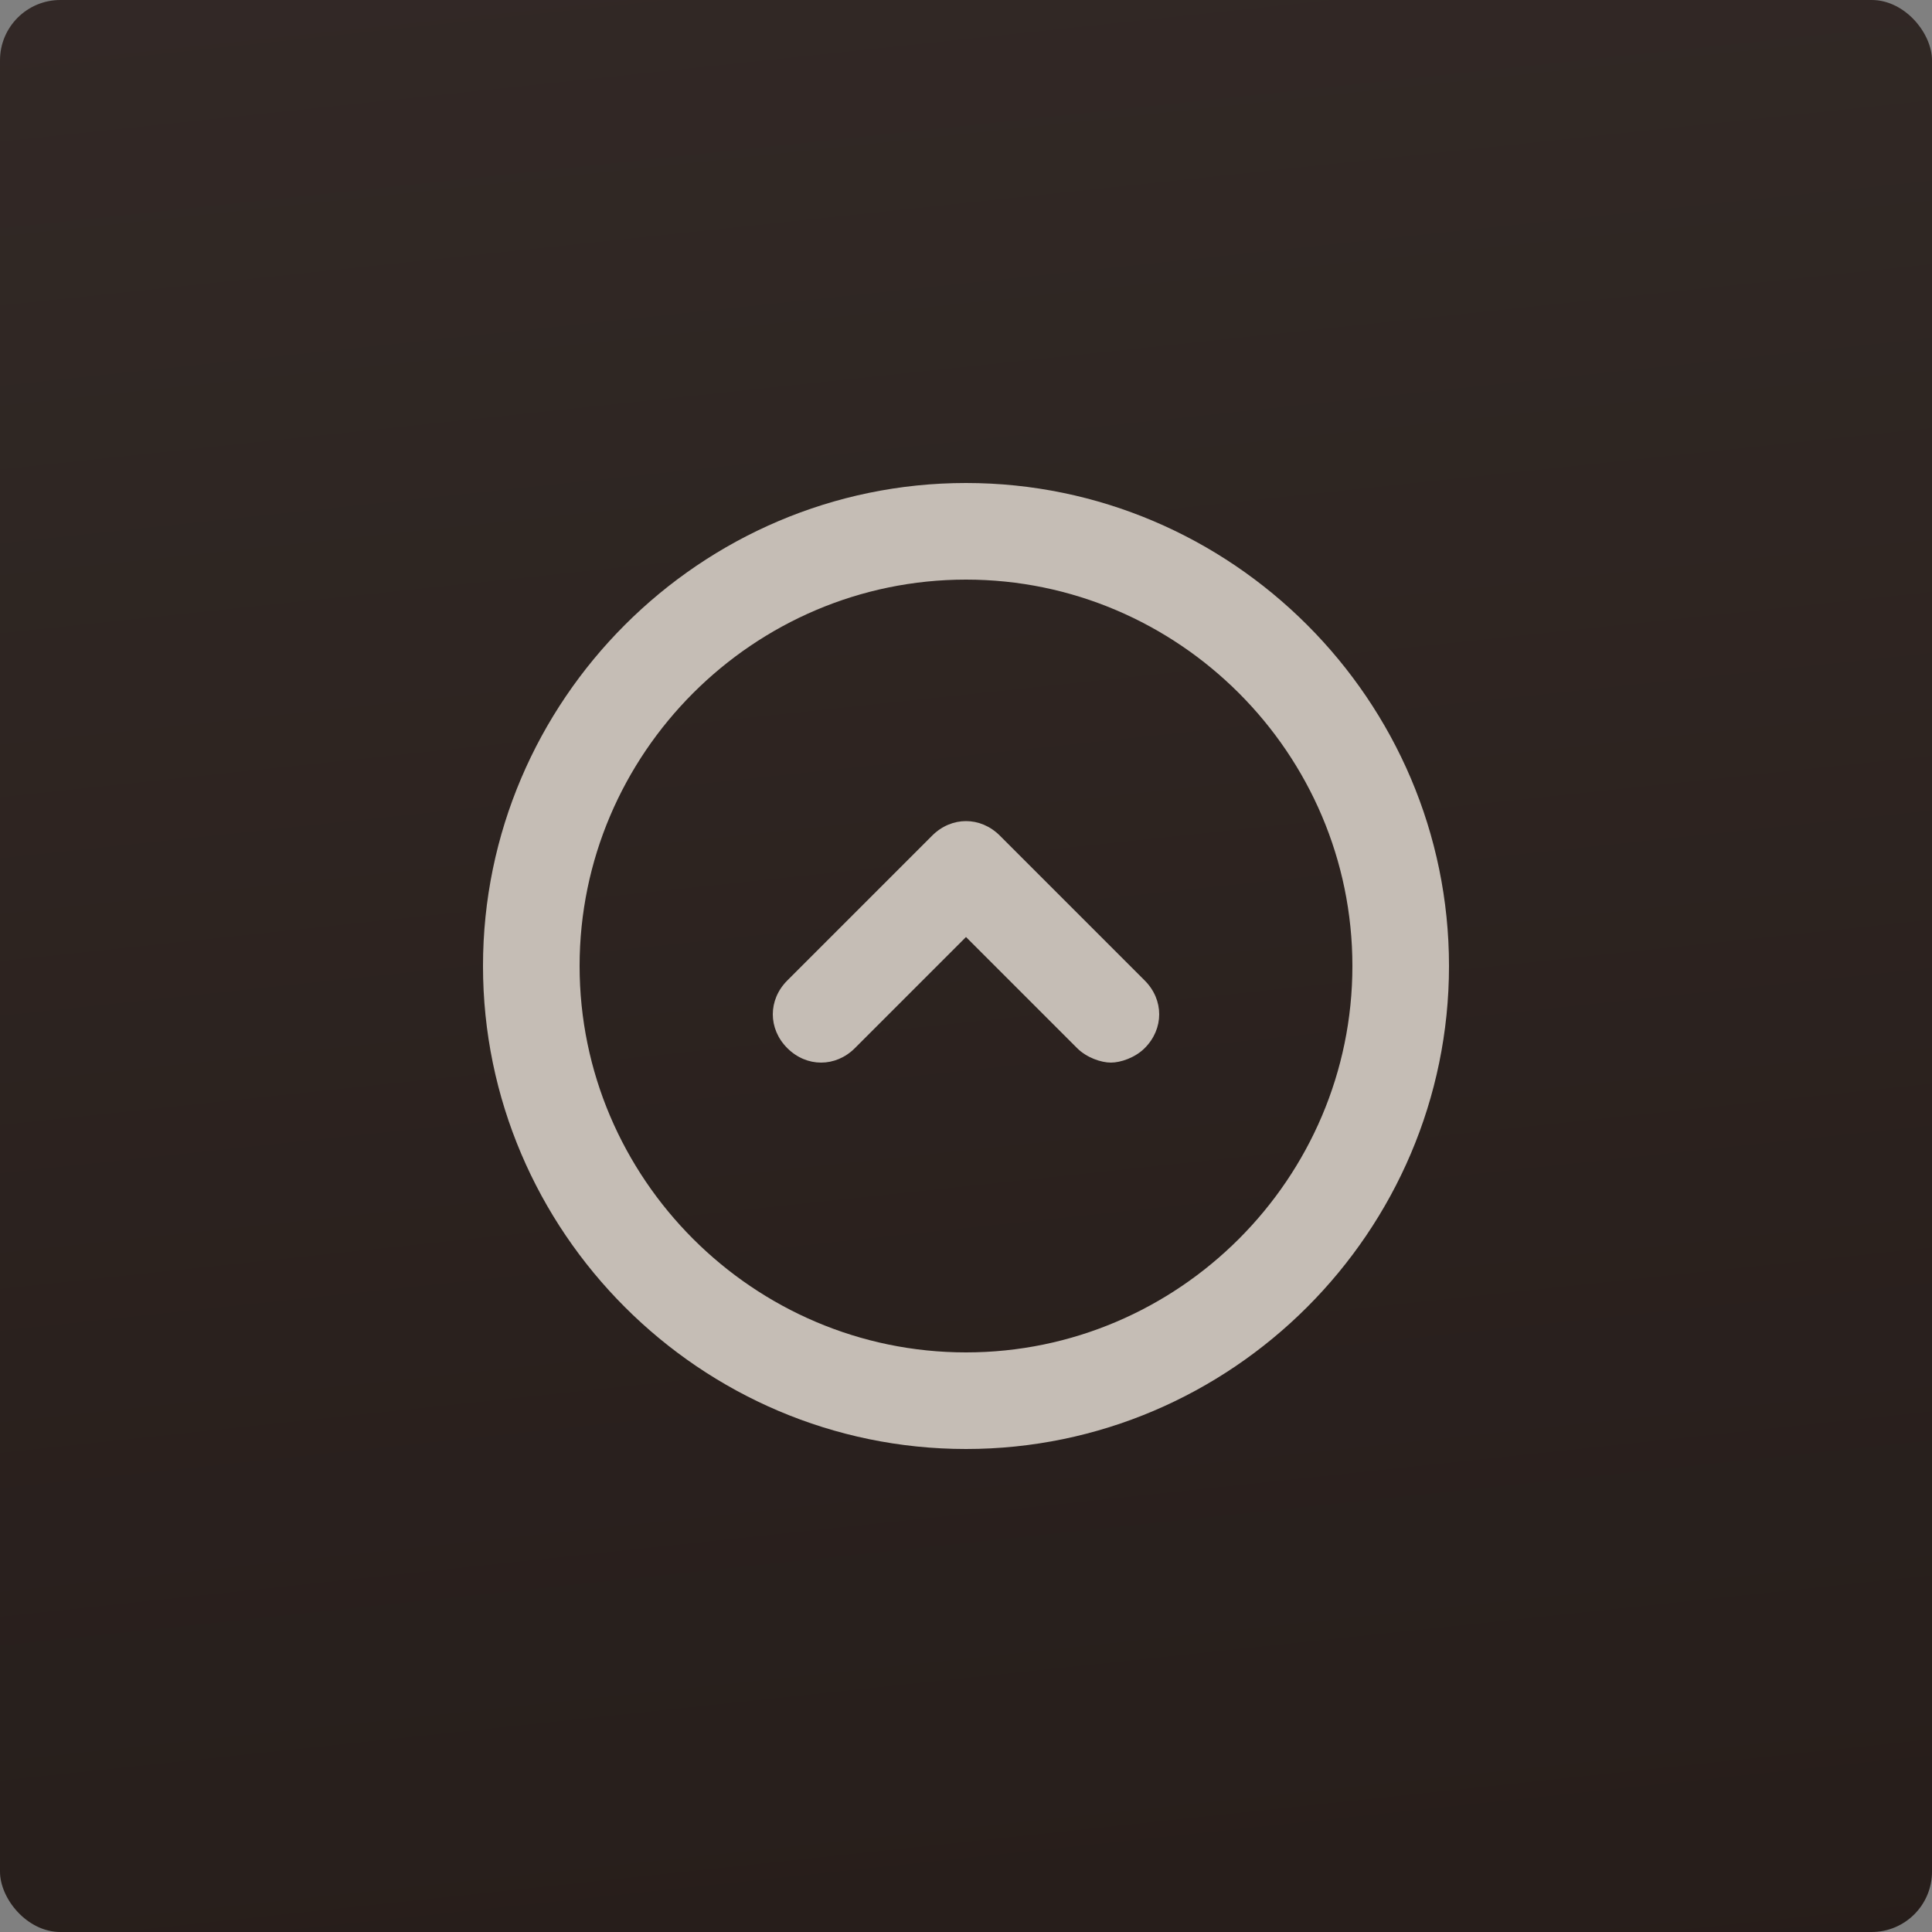
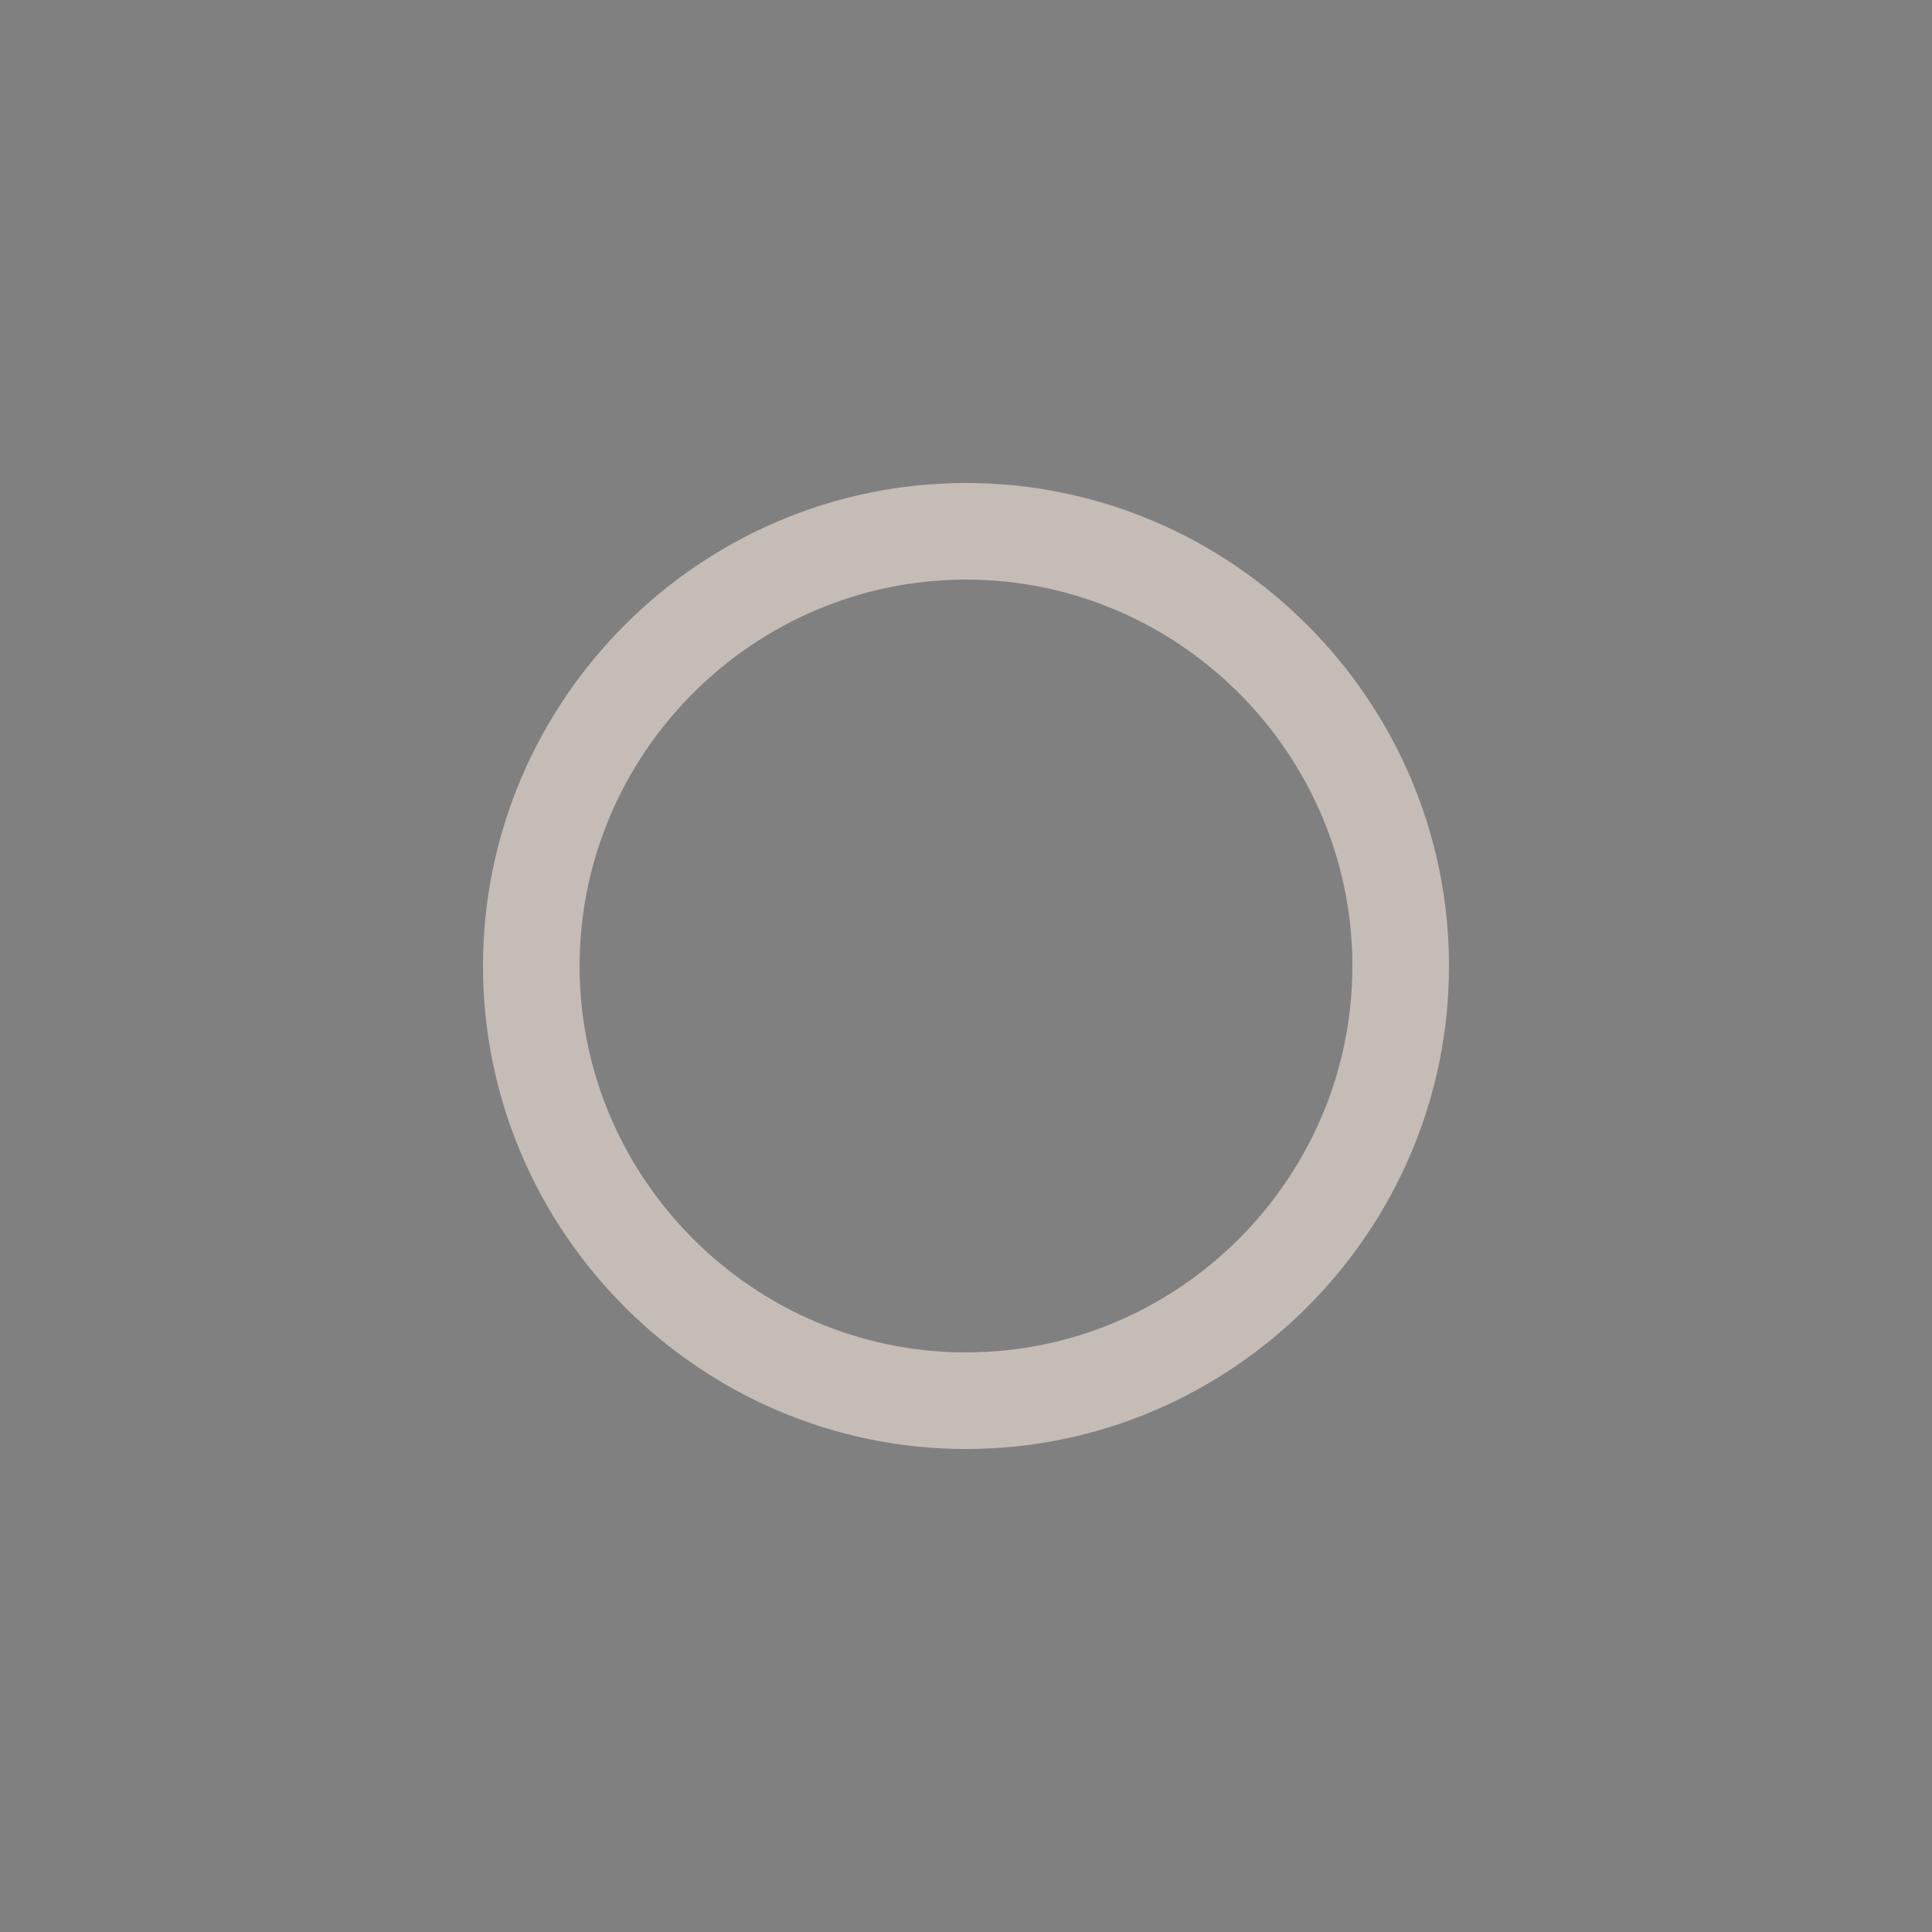
<svg xmlns="http://www.w3.org/2000/svg" width="160" height="160" viewBox="0 0 160 160" fill="none">
  <rect x="0" y="0" width="160" height="160" fill="#808080" stroke="none" />
-   <rect width="160" height="160" rx="5" fill="#251C19" />
-   <rect width="160" height="160" rx="5" fill="url(#paint0_linear_320_310)" />
  <path d="M80 40C58 40 40 58 40 80C40 102 58 120 80 120C102 120 120 102 120 80C120 58 102 40 80 40ZM80 112C62.4 112 48 97.6 48 80C48 62.4 62.4 48 80 48C97.6 48 112 62.4 112 80C112 97.6 97.6 112 80 112Z" fill="#C5BDB5" />
-   <path d="M82.8 69.2C81.2 67.6 78.8 67.6 77.2 69.2L65.2 81.2C63.6 82.8 63.6 85.2 65.2 86.8C66.8 88.4 69.2 88.4 70.8 86.8L80 77.6L89.2 86.8C90 87.6 91.2 88 92 88C92.8 88 94 87.6 94.8 86.8C96.4 85.2 96.4 82.8 94.8 81.2L82.8 69.2Z" fill="#C5BDB5" />
  <defs>
    <linearGradient id="paint0_linear_320_310" x1="38.222" y1="-8.611" x2="59.193" y2="188.67" gradientUnits="userSpaceOnUse">
      <stop stop-color="#FFF5ED" stop-opacity="0.06" />
      <stop offset="1" stop-color="#FFF5ED" stop-opacity="0" />
    </linearGradient>
  </defs>
</svg>